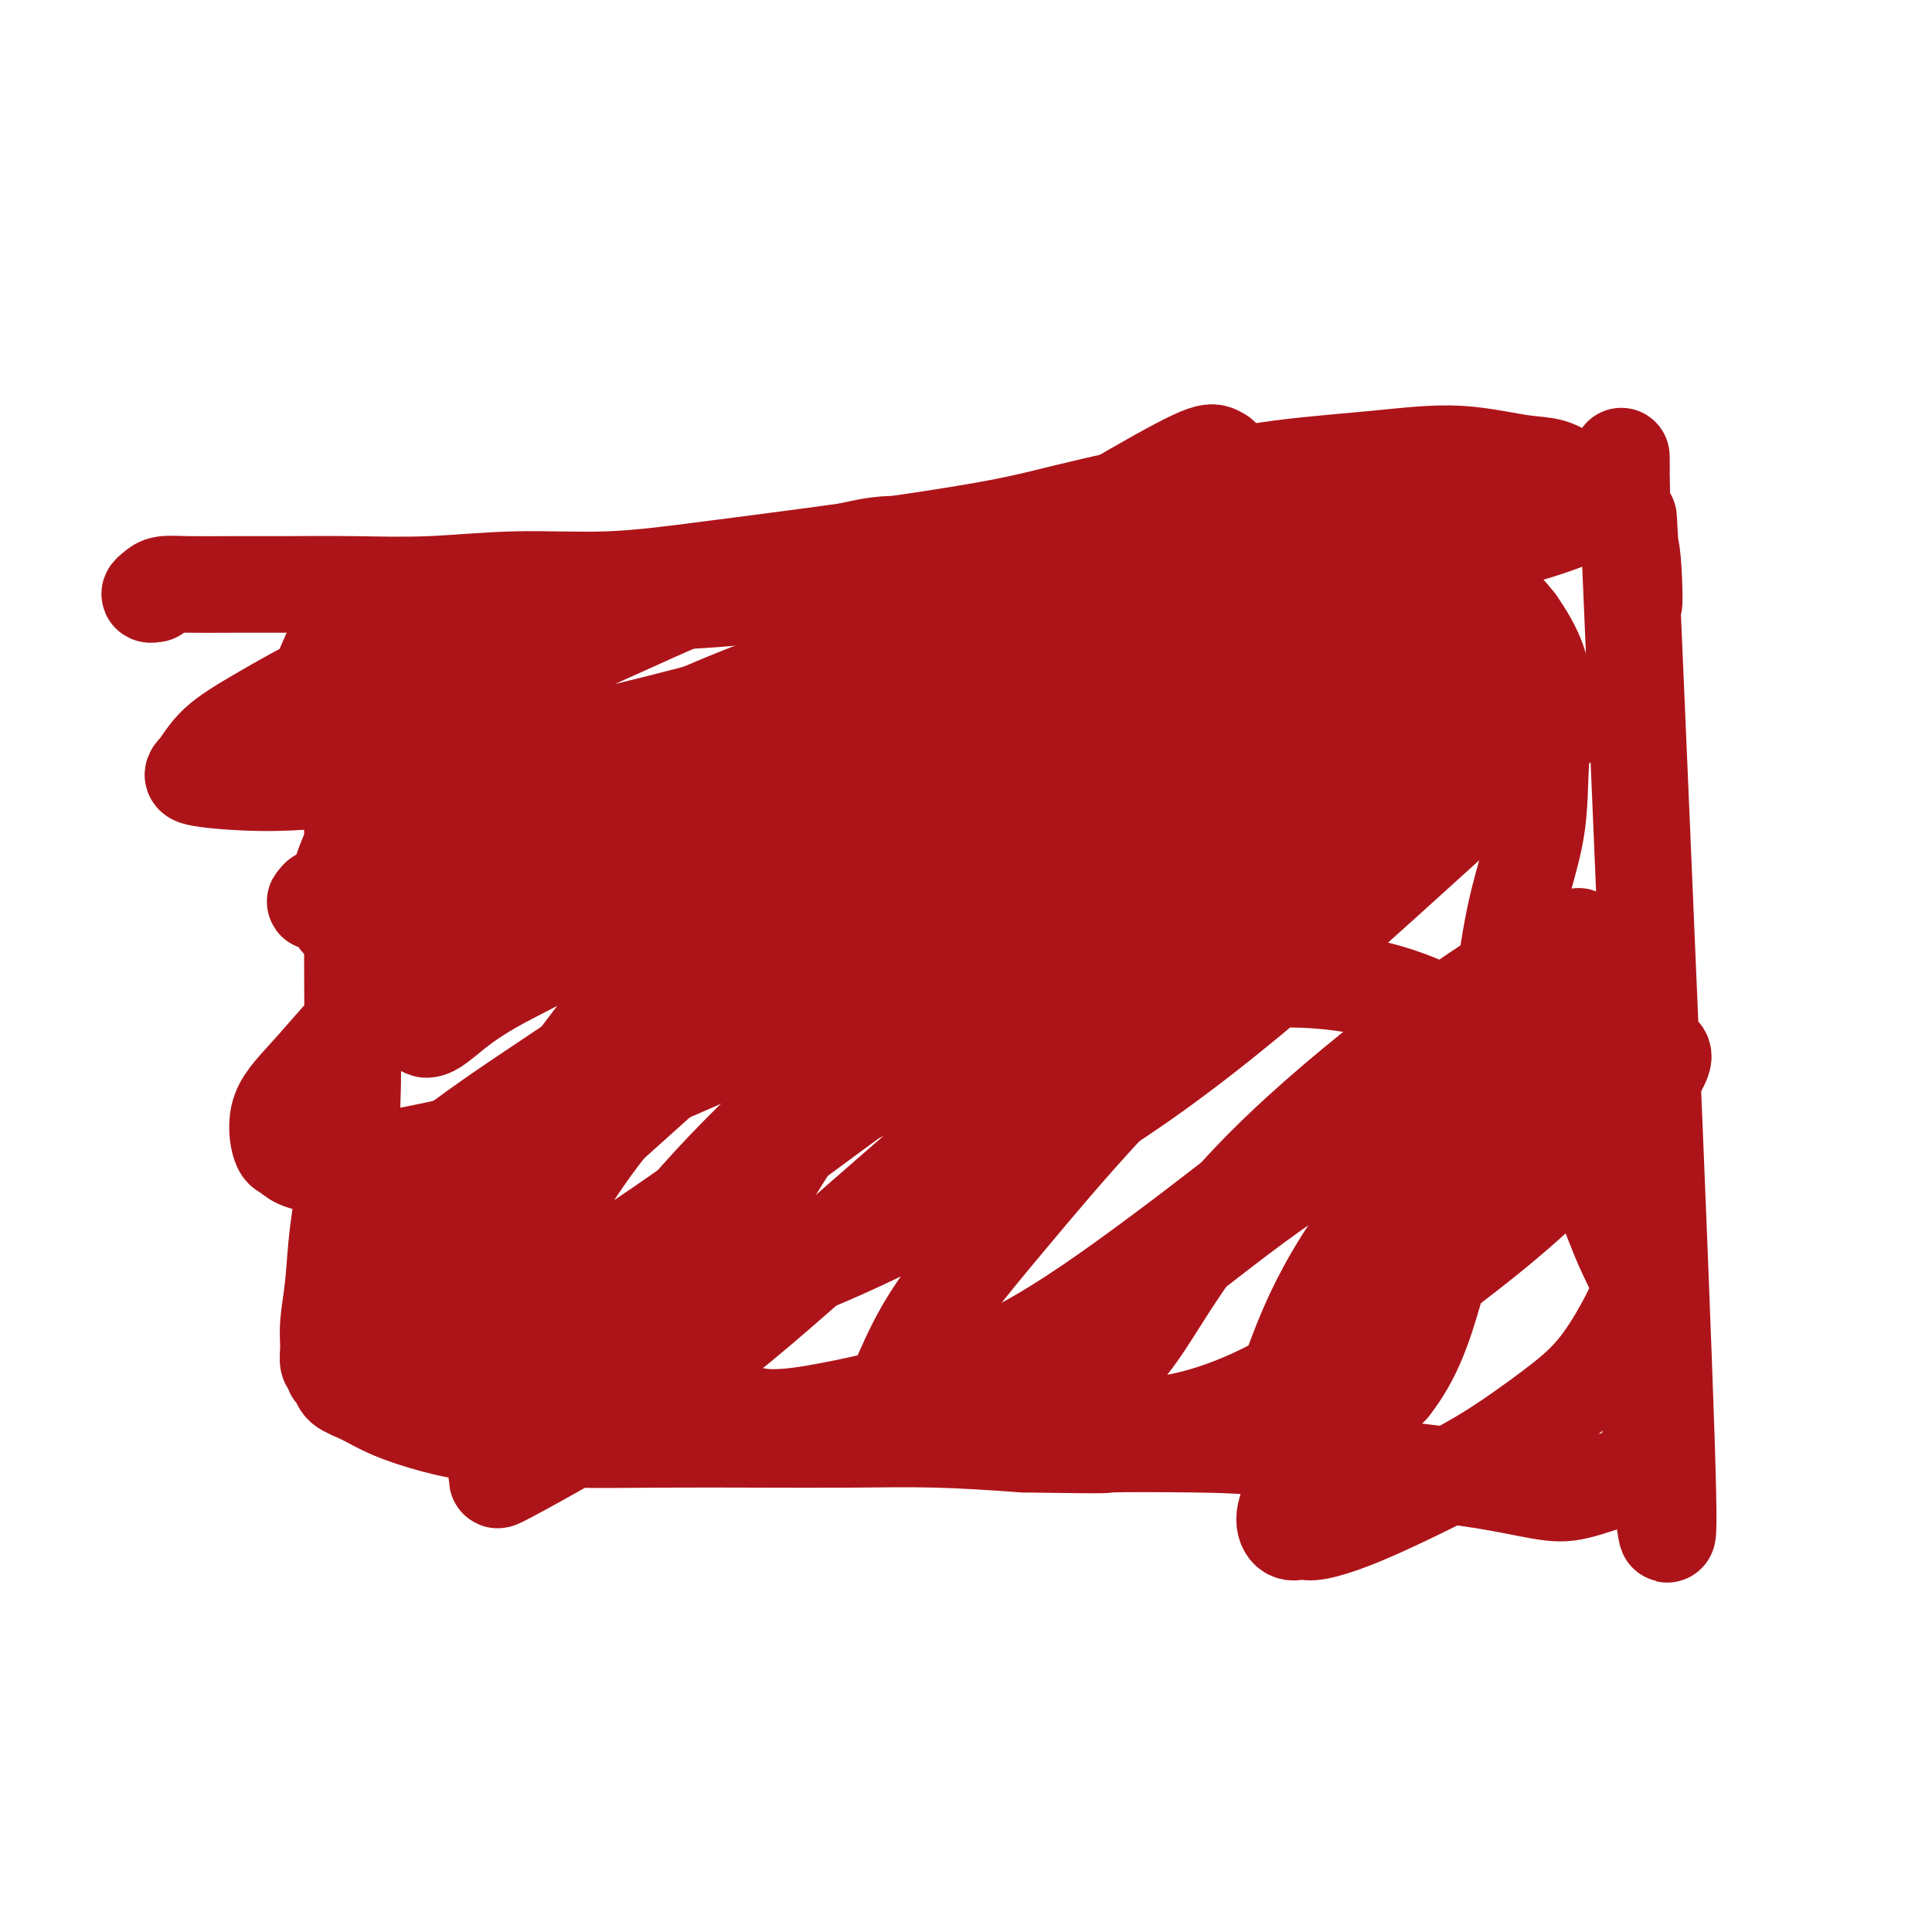
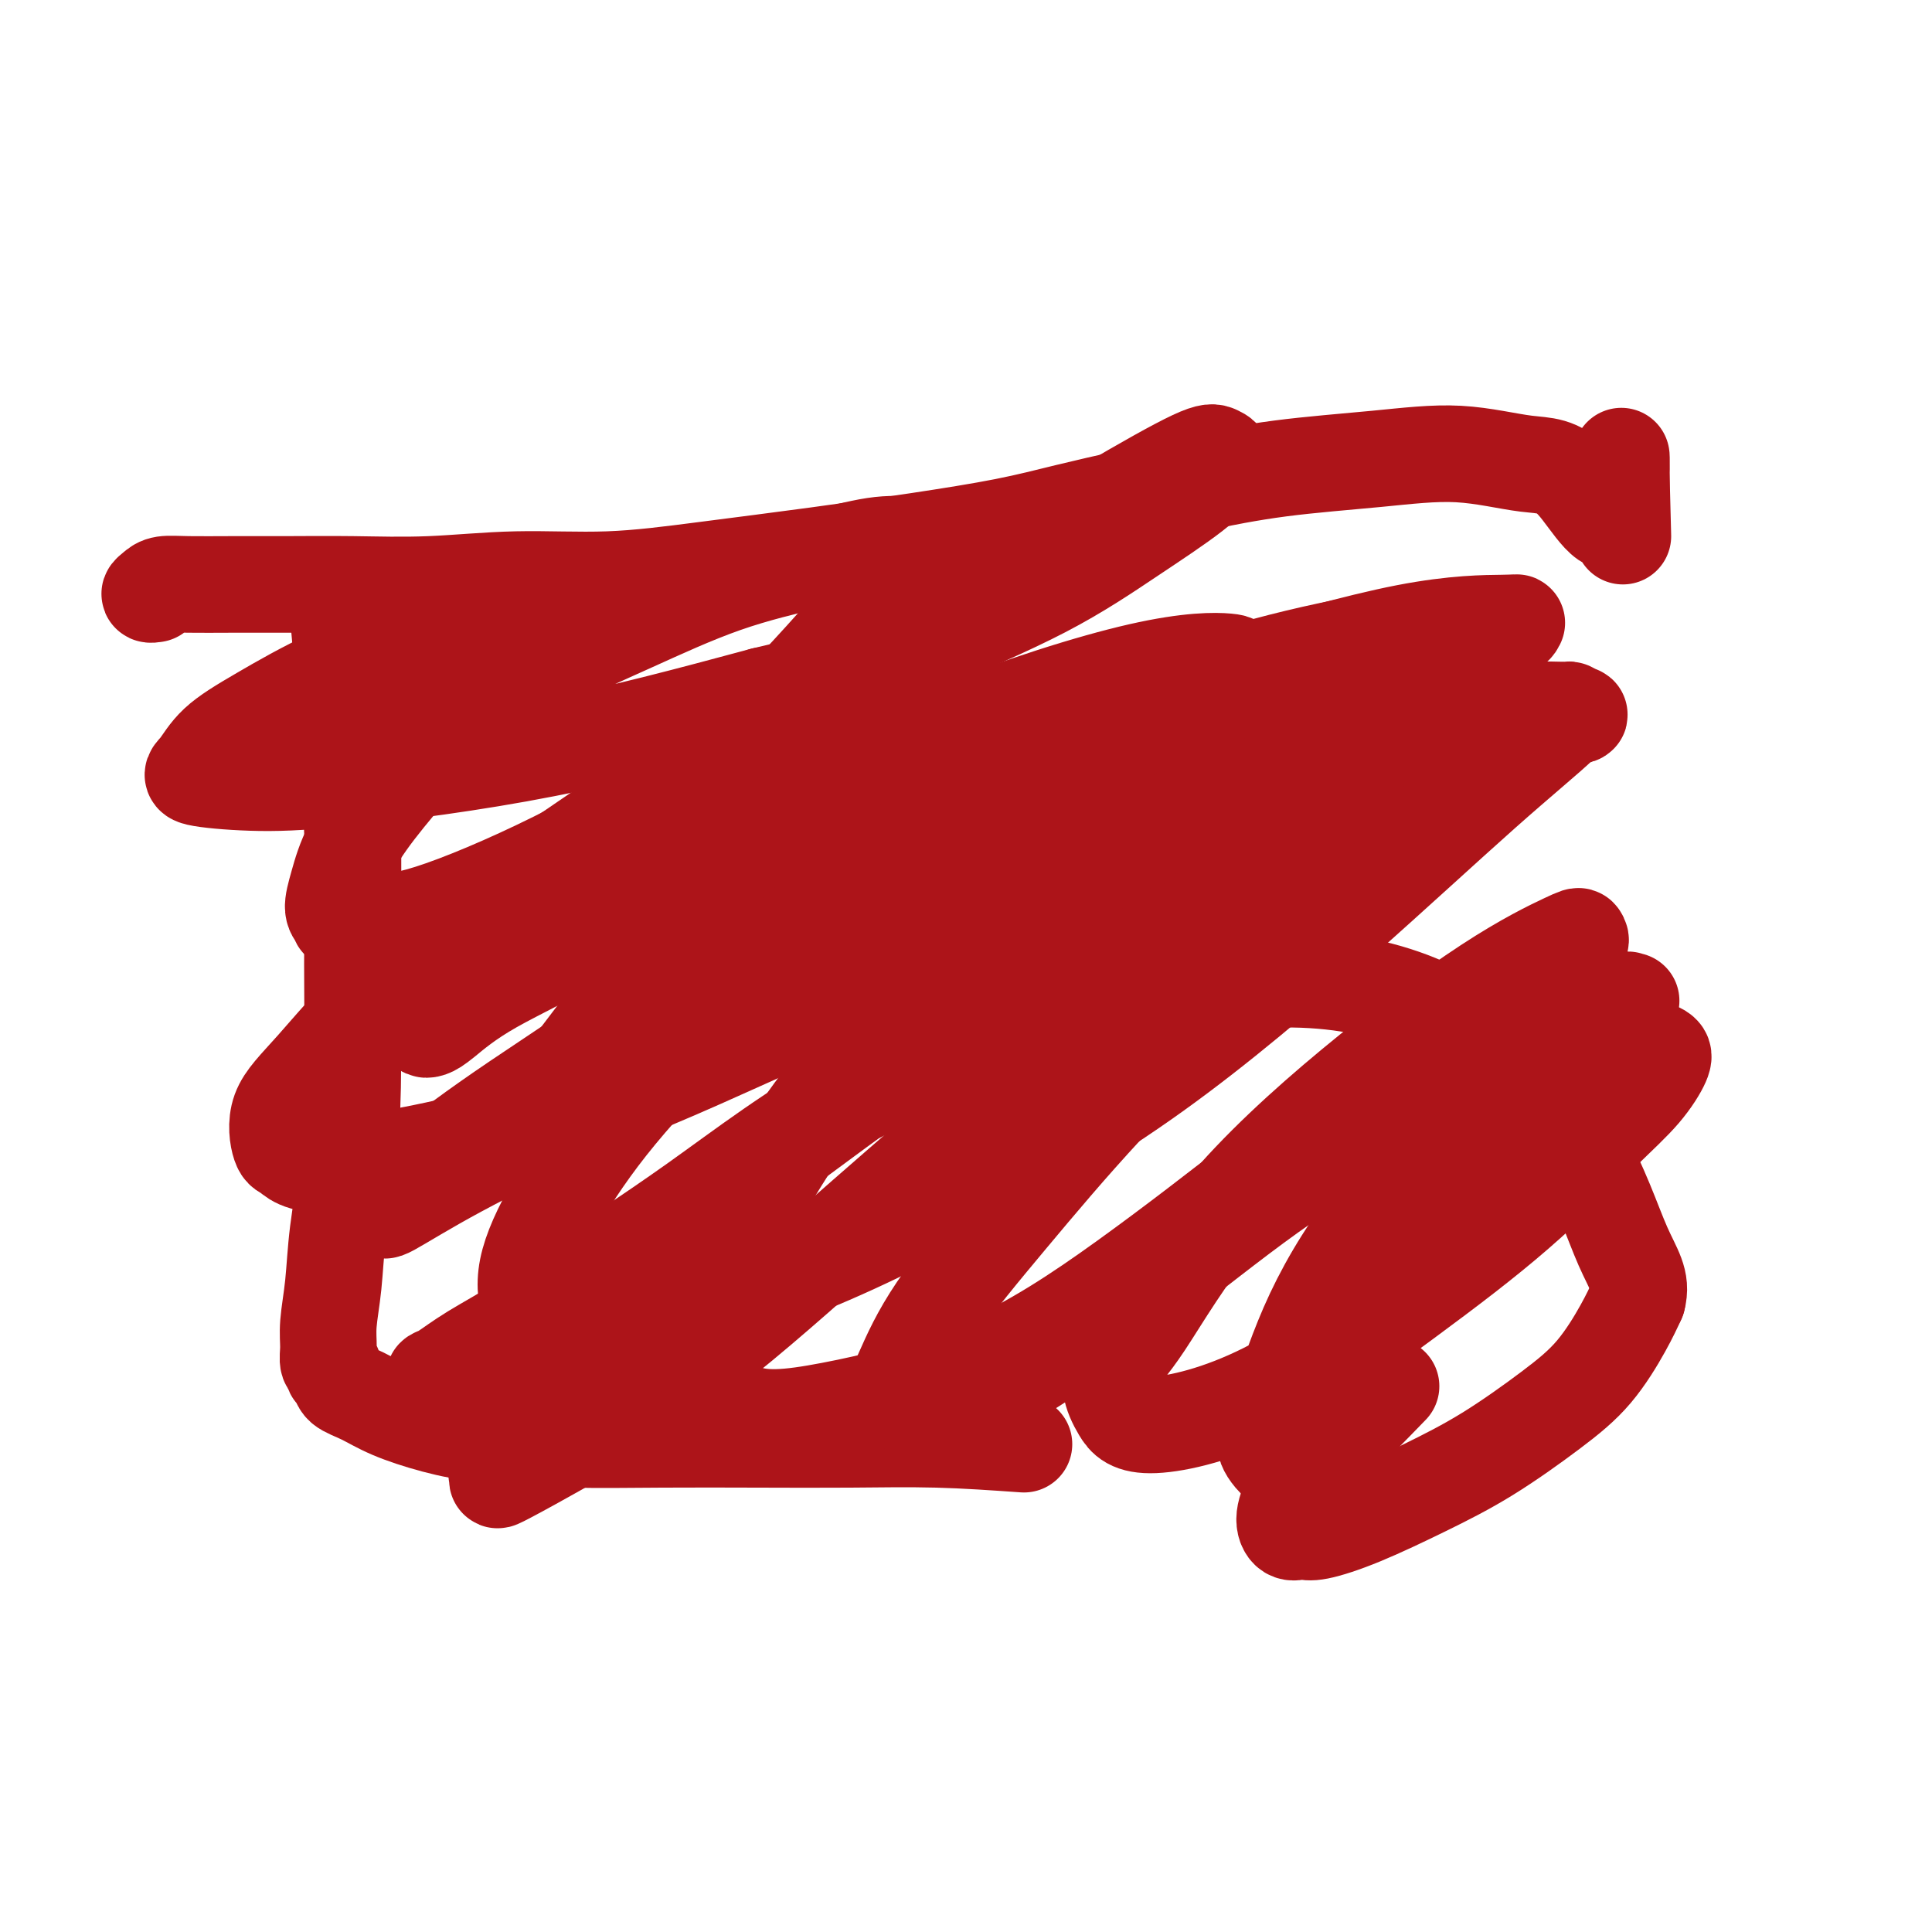
<svg xmlns="http://www.w3.org/2000/svg" viewBox="0 0 400 400" version="1.1">
  <g fill="none" stroke="#AD1419" stroke-width="4" stroke-linecap="round" stroke-linejoin="round">
    <path d="M85,140c0.000,0.000 0.100,0.100 0.1,0.1" />
  </g>
  <g fill="none" stroke="#AD1419" stroke-width="20" stroke-linecap="round" stroke-linejoin="round">
    <path d="M70,127c0.340,3.689 0.679,7.378 1,12c0.321,4.622 0.622,10.178 1,16c0.378,5.822 0.831,11.909 1,18c0.169,6.091 0.052,12.186 0,18c-0.052,5.814 -0.041,11.346 0,17c0.041,5.654 0.112,11.428 0,17c-0.112,5.572 -0.408,10.941 -1,16c-0.592,5.059 -1.480,9.807 -2,14c-0.520,4.193 -0.671,7.830 -1,11c-0.329,3.170 -0.835,5.872 -1,8c-0.165,2.128 0.012,3.683 0,5c-0.012,1.317 -0.213,2.398 0,3c0.213,0.602 0.838,0.727 1,1c0.162,0.273 -0.141,0.695 0,1c0.141,0.305 0.726,0.494 1,1c0.274,0.506 0.238,1.329 1,2c0.762,0.671 2.323,1.189 4,2c1.677,0.811 3.471,1.916 6,3c2.529,1.084 5.795,2.147 9,3c3.205,0.853 6.351,1.497 11,2c4.649,0.503 10.801,0.866 17,1c6.199,0.134 12.446,0.039 19,0c6.554,-0.039 13.417,-0.021 20,0c6.583,0.021 12.888,0.044 19,0c6.112,-0.044 12.032,-0.155 18,0c5.968,0.155 11.984,0.578 18,1" />
-     <path d="M212,299c20.433,0.314 16.017,0.101 18,0c1.983,-0.101 10.367,-0.088 17,0c6.633,0.088 11.515,0.252 17,1c5.485,0.748 11.572,2.081 17,3c5.428,0.919 10.195,1.423 15,2c4.805,0.577 9.647,1.226 14,2c4.353,0.774 8.217,1.675 11,2c2.783,0.325 4.483,0.076 8,-1c3.517,-1.076 8.849,-2.979 11,-3c2.151,-0.021 1.119,1.838 1,-1c-0.119,-2.838 0.673,-10.375 2,-2c1.327,8.375 3.187,32.661 2,-4c-1.187,-36.661 -5.421,-134.270 -7,-171c-1.579,-36.730 -0.502,-12.581 0,-5c0.502,7.581 0.429,-1.405 0,-6c-0.429,-4.595 -1.215,-4.797 -2,-5" />
    <path d="M336,111c-0.880,-30.372 0.421,-10.801 -1,-5c-1.421,5.801 -5.566,-2.167 -9,-6c-3.434,-3.833 -6.159,-3.530 -10,-4c-3.841,-0.470 -8.797,-1.715 -14,-2c-5.203,-0.285 -10.652,0.388 -17,1c-6.348,0.612 -13.595,1.164 -20,2c-6.405,0.836 -11.967,1.956 -17,3c-5.033,1.044 -9.537,2.012 -14,3c-4.463,0.988 -8.883,1.997 -13,3c-4.117,1.003 -7.929,2.000 -13,3c-5.071,1.000 -11.401,2.004 -18,3c-6.599,0.996 -13.468,1.983 -21,3c-7.532,1.017 -15.726,2.062 -23,3c-7.274,0.938 -13.628,1.768 -20,2c-6.372,0.232 -12.763,-0.134 -19,0c-6.237,0.134 -12.320,0.768 -18,1c-5.680,0.232 -10.957,0.061 -16,0c-5.043,-0.061 -9.851,-0.014 -14,0c-4.149,0.014 -7.638,-0.007 -11,0c-3.362,0.007 -6.596,0.040 -9,0c-2.404,-0.040 -3.979,-0.154 -5,0c-1.021,0.154 -1.489,0.577 -2,1c-0.511,0.423 -1.065,0.845 -1,1c0.065,0.155 0.748,0.042 1,0c0.252,-0.042 0.072,-0.012 0,0c-0.072,0.012 -0.036,0.006 0,0" />
    <path d="M113,134c-2.078,1.897 -4.157,3.794 -8,7c-3.843,3.206 -9.451,7.720 -14,12c-4.549,4.280 -8.038,8.327 -11,12c-2.962,3.673 -5.397,6.974 -7,10c-1.603,3.026 -2.375,5.777 -3,8c-0.625,2.223 -1.102,3.916 -1,5c0.102,1.084 0.784,1.558 1,2c0.216,0.442 -0.032,0.852 1,1c1.032,0.148 3.345,0.035 6,0c2.655,-0.035 5.651,0.007 12,-2c6.349,-2.007 16.052,-6.062 26,-11c9.948,-4.938 20.142,-10.758 28,-16c7.858,-5.242 13.380,-9.906 19,-14c5.620,-4.094 11.338,-7.619 16,-11c4.662,-3.381 8.268,-6.618 11,-9c2.732,-2.382 4.590,-3.909 6,-5c1.410,-1.091 2.371,-1.744 3,-2c0.629,-0.256 0.926,-0.114 1,0c0.074,0.114 -0.075,0.199 0,0c0.075,-0.199 0.372,-0.682 -1,1c-1.372,1.682 -4.415,5.528 -9,11c-4.585,5.472 -10.714,12.570 -17,20c-6.286,7.430 -12.731,15.193 -19,23c-6.269,7.807 -12.363,15.659 -18,23c-5.637,7.341 -10.819,14.170 -16,21" />
-     <path d="M119,220c-14.741,18.634 -12.093,15.717 -14,18c-1.907,2.283 -8.367,9.764 -13,15c-4.633,5.236 -7.437,8.228 -10,11c-2.563,2.772 -4.883,5.325 -6,7c-1.117,1.675 -1.030,2.471 -1,3c0.030,0.529 0.004,0.792 0,1c-0.004,0.208 0.014,0.363 2,-1c1.986,-1.363 5.941,-4.243 13,-10c7.059,-5.757 17.221,-14.389 27,-23c9.779,-8.611 19.173,-17.199 28,-25c8.827,-7.801 17.086,-14.815 25,-21c7.914,-6.185 15.484,-11.541 22,-16c6.516,-4.459 11.977,-8.021 17,-11c5.023,-2.979 9.609,-5.376 13,-7c3.391,-1.624 5.587,-2.476 9,-4c3.413,-1.524 8.041,-3.722 14,-7c5.959,-3.278 13.247,-7.638 21,-12c7.753,-4.362 15.971,-8.727 22,-12c6.029,-3.273 9.868,-5.453 13,-7c3.132,-1.547 5.558,-2.461 7,-3c1.442,-0.539 1.899,-0.703 2,-1c0.101,-0.297 -0.154,-0.728 0,-1c0.154,-0.272 0.716,-0.386 -4,2c-4.716,2.386 -14.710,7.271 -25,14c-10.290,6.729 -20.875,15.303 -33,25c-12.125,9.697 -25.790,20.518 -38,31c-12.210,10.482 -22.963,20.624 -33,30c-10.037,9.376 -19.356,17.986 -27,26c-7.644,8.014 -13.613,15.433 -19,22c-5.387,6.567 -10.194,12.284 -15,18" />
    <path d="M116,282c-7.341,8.692 -8.692,10.423 -10,13c-1.308,2.577 -2.572,5.999 -3,8c-0.428,2.001 -0.022,2.581 0,3c0.022,0.419 -0.342,0.676 1,0c1.342,-0.676 4.388,-2.287 11,-6c6.612,-3.713 16.788,-9.528 27,-17c10.212,-7.472 20.460,-16.600 30,-25c9.540,-8.400 18.373,-16.070 31,-27c12.627,-10.930 29.050,-25.119 37,-32c7.950,-6.881 7.428,-6.453 11,-9c3.572,-2.547 11.240,-8.067 17,-12c5.760,-3.933 9.614,-6.278 13,-8c3.386,-1.722 6.306,-2.821 9,-4c2.694,-1.179 5.161,-2.439 8,-4c2.839,-1.561 6.048,-3.424 9,-5c2.952,-1.576 5.647,-2.866 8,-4c2.353,-1.134 4.364,-2.114 6,-3c1.636,-0.886 2.899,-1.679 4,-2c1.101,-0.321 2.042,-0.169 2,0c-0.042,0.169 -1.065,0.354 -1,0c0.065,-0.354 1.218,-1.248 -5,3c-6.218,4.248 -19.806,13.639 -32,23c-12.194,9.361 -22.992,18.693 -33,28c-10.008,9.307 -19.225,18.588 -27,27c-7.775,8.412 -14.107,15.954 -20,23c-5.893,7.046 -11.345,13.597 -15,19c-3.655,5.403 -5.513,9.658 -7,13c-1.487,3.342 -2.605,5.772 -3,8c-0.395,2.228 -0.068,4.254 0,5c0.068,0.746 -0.123,0.213 0,0c0.123,-0.213 0.562,-0.107 1,0" />
    <path d="M185,297c1.495,0.629 4.732,-0.298 10,-3c5.268,-2.702 12.568,-7.180 20,-12c7.432,-4.820 14.995,-9.984 23,-16c8.005,-6.016 16.452,-12.886 25,-19c8.548,-6.114 17.196,-11.473 24,-16c6.804,-4.527 11.765,-8.221 16,-11c4.235,-2.779 7.745,-4.644 11,-6c3.255,-1.356 6.256,-2.202 9,-3c2.744,-0.798 5.231,-1.546 7,-2c1.769,-0.454 2.821,-0.613 4,-1c1.179,-0.387 2.486,-1.003 3,-1c0.514,0.003 0.234,0.626 0,1c-0.234,0.374 -0.423,0.500 0,0c0.423,-0.500 1.457,-1.625 0,0c-1.457,1.625 -5.405,6.001 -12,14c-6.595,7.999 -15.838,19.619 -24,30c-8.162,10.381 -15.243,19.521 -20,27c-4.757,7.479 -7.191,13.296 -9,18c-1.809,4.704 -2.994,8.293 -4,11c-1.006,2.707 -1.834,4.531 -2,6c-0.166,1.469 0.329,2.583 1,3c0.671,0.417 1.518,0.136 2,0c0.482,-0.136 0.601,-0.129 1,0c0.399,0.129 1.079,0.378 3,0c1.921,-0.378 5.082,-1.384 9,-3c3.918,-1.616 8.593,-3.842 13,-6c4.407,-2.158 8.545,-4.250 13,-7c4.455,-2.750 9.225,-6.160 13,-9c3.775,-2.840 6.555,-5.111 9,-8c2.445,-2.889 4.556,-6.397 6,-9c1.444,-2.603 2.222,-4.302 3,-6" />
    <path d="M339,269c1.049,-3.876 -0.828,-6.067 -3,-11c-2.172,-4.933 -4.638,-12.609 -9,-20c-4.362,-7.391 -10.621,-14.496 -17,-20c-6.379,-5.504 -12.877,-9.408 -21,-12c-8.123,-2.592 -17.872,-3.871 -30,-3c-12.128,0.871 -26.637,3.893 -41,8c-14.363,4.107 -28.581,9.297 -41,16c-12.419,6.703 -23.040,14.917 -33,22c-9.960,7.083 -19.261,13.036 -25,17c-5.739,3.964 -7.917,5.940 -11,8c-3.083,2.060 -7.071,4.205 -10,6c-2.929,1.795 -4.797,3.242 -6,4c-1.203,0.758 -1.740,0.828 -2,1c-0.260,0.172 -0.244,0.446 1,0c1.244,-0.446 3.714,-1.612 11,-6c7.286,-4.388 19.388,-11.999 31,-20c11.612,-8.001 22.734,-16.392 33,-24c10.266,-7.608 19.676,-14.432 29,-21c9.324,-6.568 18.563,-12.879 27,-19c8.437,-6.121 16.072,-12.051 23,-17c6.928,-4.949 13.147,-8.918 18,-12c4.853,-3.082 8.338,-5.278 12,-8c3.662,-2.722 7.499,-5.968 10,-8c2.501,-2.032 3.666,-2.848 5,-4c1.334,-1.152 2.837,-2.641 4,-4c1.163,-1.359 1.985,-2.588 3,-4c1.015,-1.412 2.222,-3.008 3,-4c0.778,-0.992 1.126,-1.379 1,-2c-0.126,-0.621 -0.726,-1.475 -11,0c-10.274,1.475 -30.221,5.279 -50,13c-19.779,7.721 -39.389,19.361 -59,31" />
    <path d="M181,176c-16.977,10.453 -29.921,21.087 -42,30c-12.079,8.913 -23.294,16.107 -32,22c-8.706,5.893 -14.902,10.487 -19,14c-4.098,3.513 -6.099,5.946 -7,7c-0.901,1.054 -0.702,0.730 -1,1c-0.298,0.270 -1.092,1.136 1,0c2.092,-1.136 7.071,-4.272 14,-8c6.929,-3.728 15.810,-8.048 25,-13c9.190,-4.952 18.691,-10.536 28,-16c9.309,-5.464 18.426,-10.807 27,-16c8.574,-5.193 16.606,-10.234 24,-15c7.394,-4.766 14.151,-9.255 21,-14c6.849,-4.745 13.789,-9.744 19,-14c5.211,-4.256 8.694,-7.769 11,-10c2.306,-2.231 3.434,-3.181 4,-4c0.566,-0.819 0.568,-1.507 1,-2c0.432,-0.493 1.292,-0.790 -1,-1c-2.292,-0.210 -7.737,-0.334 -18,2c-10.263,2.334 -25.344,7.126 -40,13c-14.656,5.874 -28.886,12.831 -41,20c-12.114,7.169 -22.112,14.548 -31,20c-8.888,5.452 -16.667,8.975 -22,12c-5.333,3.025 -8.220,5.553 -10,7c-1.780,1.447 -2.453,1.814 -3,2c-0.547,0.186 -0.967,0.193 -1,0c-0.033,-0.193 0.322,-0.585 1,-1c0.678,-0.415 1.679,-0.854 6,-5c4.321,-4.146 11.962,-11.998 22,-21c10.038,-9.002 22.472,-19.154 33,-29c10.528,-9.846 19.151,-19.384 25,-26c5.849,-6.616 8.925,-10.308 12,-14" />
    <path d="M187,117c6.451,-7.103 4.080,-4.862 3,-4c-1.080,0.862 -0.869,0.343 -2,0c-1.131,-0.343 -3.602,-0.509 -7,0c-3.398,0.509 -7.721,1.695 -13,3c-5.279,1.305 -11.515,2.729 -18,5c-6.485,2.271 -13.221,5.390 -19,8c-5.779,2.610 -10.601,4.710 -15,7c-4.399,2.290 -8.374,4.770 -12,7c-3.626,2.230 -6.904,4.209 -10,6c-3.096,1.791 -6.009,3.395 -8,5c-1.991,1.605 -3.059,3.212 -4,4c-0.941,0.788 -1.754,0.756 -2,1c-0.246,0.244 0.075,0.762 0,1c-0.075,0.238 -0.546,0.194 0,0c0.546,-0.194 2.109,-0.540 4,-2c1.891,-1.460 4.110,-4.034 7,-7c2.890,-2.966 6.452,-6.323 9,-9c2.548,-2.677 4.082,-4.673 5,-6c0.918,-1.327 1.222,-1.986 2,-3c0.778,-1.014 2.032,-2.383 2,-3c-0.032,-0.617 -1.348,-0.480 -5,0c-3.652,0.480 -9.639,1.305 -16,3c-6.361,1.695 -13.096,4.261 -19,7c-5.904,2.739 -10.978,5.652 -15,8c-4.022,2.348 -6.993,4.132 -9,6c-2.007,1.868 -3.051,3.821 -4,5c-0.949,1.179 -1.804,1.584 0,2c1.804,0.416 6.267,0.844 11,1c4.733,0.156 9.736,0.042 20,-1c10.264,-1.042 25.790,-3.012 41,-6c15.210,-2.988 30.105,-6.994 45,-11" />
    <path d="M158,144c19.792,-4.600 26.271,-7.600 34,-11c7.729,-3.400 16.706,-7.201 24,-11c7.294,-3.799 12.905,-7.595 18,-11c5.095,-3.405 9.675,-6.417 13,-9c3.325,-2.583 5.396,-4.736 6,-6c0.604,-1.264 -0.259,-1.639 -1,-2c-0.741,-0.361 -1.359,-0.706 -5,1c-3.641,1.706 -10.306,5.465 -18,10c-7.694,4.535 -16.418,9.846 -27,16c-10.582,6.154 -23.024,13.151 -35,21c-11.976,7.849 -23.487,16.550 -34,24c-10.513,7.450 -20.030,13.650 -29,20c-8.970,6.350 -17.394,12.851 -24,19c-6.606,6.149 -11.393,11.948 -15,16c-3.607,4.052 -6.035,6.358 -7,9c-0.965,2.642 -0.469,5.621 0,7c0.469,1.379 0.909,1.159 2,2c1.091,0.841 2.831,2.744 12,2c9.169,-0.744 25.766,-4.134 41,-9c15.234,-4.866 29.105,-11.208 42,-17c12.895,-5.792 24.815,-11.033 39,-18c14.185,-6.967 30.634,-15.659 44,-24c13.366,-8.341 23.648,-16.330 33,-22c9.352,-5.670 17.775,-9.022 24,-12c6.225,-2.978 10.253,-5.583 13,-7c2.747,-1.417 4.214,-1.648 5,-2c0.786,-0.352 0.891,-0.826 1,-1c0.109,-0.174 0.222,-0.047 -3,0c-3.222,0.047 -9.778,0.013 -20,2c-10.222,1.987 -24.111,5.993 -38,10" />
    <path d="M253,141c-13.680,4.832 -28.882,11.911 -43,20c-14.118,8.089 -27.154,17.189 -38,26c-10.846,8.811 -19.502,17.335 -27,25c-7.498,7.665 -13.838,14.471 -19,21c-5.162,6.529 -9.148,12.780 -12,18c-2.852,5.220 -4.571,9.409 -5,13c-0.429,3.591 0.433,6.583 1,8c0.567,1.417 0.840,1.257 2,2c1.160,0.743 3.207,2.387 12,1c8.793,-1.387 24.332,-5.807 38,-11c13.668,-5.193 25.463,-11.160 38,-18c12.537,-6.840 25.814,-14.555 39,-24c13.186,-9.445 26.280,-20.622 38,-31c11.720,-10.378 22.066,-19.959 30,-27c7.934,-7.041 13.457,-11.542 16,-14c2.543,-2.458 2.106,-2.875 2,-3c-0.106,-0.125 0.119,0.040 -2,0c-2.119,-0.040 -6.581,-0.287 -14,1c-7.419,1.287 -17.794,4.108 -30,8c-12.206,3.892 -26.241,8.857 -40,16c-13.759,7.143 -27.240,16.466 -39,26c-11.760,9.534 -21.799,19.281 -30,30c-8.201,10.719 -14.565,22.411 -18,30c-3.435,7.589 -3.943,11.074 -5,14c-1.057,2.926 -2.665,5.291 -2,9c0.665,3.709 3.601,8.761 8,11c4.399,2.239 10.259,1.663 19,0c8.741,-1.663 20.364,-4.415 31,-9c10.636,-4.585 20.287,-11.004 30,-18c9.713,-6.996 19.490,-14.570 29,-22c9.510,-7.430 18.755,-14.715 28,-22" />
    <path d="M290,221c12.413,-9.687 14.947,-11.903 19,-15c4.053,-3.097 9.626,-7.074 13,-9c3.374,-1.926 4.550,-1.799 5,-2c0.450,-0.201 0.175,-0.728 0,-1c-0.175,-0.272 -0.251,-0.289 -3,1c-2.749,1.289 -8.172,3.883 -16,9c-7.828,5.117 -18.060,12.755 -28,21c-9.940,8.245 -19.587,17.096 -27,26c-7.413,8.904 -12.593,17.860 -16,23c-3.407,5.140 -5.040,6.462 -6,8c-0.960,1.538 -1.247,3.290 -1,5c0.247,1.710 1.030,3.376 2,5c0.970,1.624 2.129,3.207 7,3c4.871,-0.207 13.453,-2.202 23,-7c9.547,-4.798 20.058,-12.399 29,-19c8.942,-6.601 16.316,-12.203 23,-18c6.684,-5.797 12.677,-11.791 17,-16c4.323,-4.209 6.977,-6.635 9,-9c2.023,-2.365 3.417,-4.671 4,-6c0.583,-1.329 0.357,-1.683 0,-2c-0.357,-0.317 -0.845,-0.598 -3,-1c-2.155,-0.402 -5.977,-0.927 -12,1c-6.023,1.927 -14.249,6.304 -22,12c-7.751,5.696 -15.029,12.711 -21,20c-5.971,7.289 -10.634,14.853 -14,22c-3.366,7.147 -5.435,13.877 -7,18c-1.565,4.123 -2.627,5.638 -3,7c-0.373,1.362 -0.059,2.571 1,4c1.059,1.429 2.862,3.077 5,3c2.138,-0.077 4.611,-1.879 8,-5c3.389,-3.121 7.695,-7.560 12,-12" />
-     <path d="M288,287c4.839,-6.105 6.936,-12.867 9,-20c2.064,-7.133 4.094,-14.639 6,-22c1.906,-7.361 3.686,-14.579 5,-21c1.314,-6.421 2.160,-12.045 3,-18c0.840,-5.955 1.673,-12.240 3,-18c1.327,-5.760 3.148,-10.994 4,-16c0.852,-5.006 0.735,-9.783 1,-14c0.265,-4.217 0.913,-7.875 1,-11c0.087,-3.125 -0.387,-5.719 -1,-8c-0.613,-2.281 -1.364,-4.250 -3,-7c-1.636,-2.750 -4.155,-6.281 -8,-9c-3.845,-2.719 -9.014,-4.627 -14,-6c-4.986,-1.373 -9.787,-2.211 -17,-2c-7.213,0.211 -16.836,1.471 -25,3c-8.164,1.529 -14.870,3.328 -22,5c-7.130,1.672 -14.686,3.218 -23,5c-8.314,1.782 -17.386,3.801 -28,7c-10.614,3.199 -22.772,7.579 -33,12c-10.228,4.421 -18.528,8.884 -27,13c-8.472,4.116 -17.115,7.886 -24,11c-6.885,3.114 -12.012,5.573 -16,8c-3.988,2.427 -6.837,4.822 -9,6c-2.163,1.178 -3.639,1.140 -4,1c-0.361,-0.140 0.392,-0.383 0,0c-0.392,0.383 -1.928,1.390 1,0c2.928,-1.390 10.322,-5.177 22,-10c11.678,-4.823 27.640,-10.682 42,-16c14.360,-5.318 27.117,-10.096 41,-15c13.883,-4.904 28.892,-9.936 44,-15c15.108,-5.064 30.317,-10.161 43,-14c12.683,-3.839 22.842,-6.419 33,-9" />
-     <path d="M292,107c23.132,-6.703 20.962,-4.462 23,-4c2.038,0.462 8.286,-0.856 12,-1c3.714,-0.144 4.896,0.885 6,1c1.104,0.115 2.130,-0.684 1,0c-1.130,0.684 -4.417,2.853 -10,5c-5.583,2.147 -13.461,4.274 -21,6c-7.539,1.726 -14.739,3.050 -22,4c-7.261,0.950 -14.584,1.524 -22,2c-7.416,0.476 -14.924,0.852 -22,1c-7.076,0.148 -13.720,0.067 -21,0c-7.280,-0.067 -15.197,-0.120 -23,0c-7.803,0.120 -15.492,0.414 -23,1c-7.508,0.586 -14.833,1.465 -22,2c-7.167,0.535 -14.174,0.728 -20,1c-5.826,0.272 -10.470,0.624 -15,1c-4.530,0.376 -8.946,0.778 -12,1c-3.054,0.222 -4.746,0.266 -6,0c-1.254,-0.266 -2.069,-0.841 -3,-1c-0.931,-0.159 -1.978,0.100 -3,0c-1.022,-0.100 -2.020,-0.557 -3,-1c-0.980,-0.443 -1.942,-0.871 -3,-1c-1.058,-0.129 -2.212,0.042 -3,0c-0.788,-0.042 -1.212,-0.295 -2,0c-0.788,0.295 -1.942,1.139 -3,2c-1.058,0.861 -2.021,1.739 -3,3c-0.979,1.261 -1.974,2.905 -3,5c-1.026,2.095 -2.084,4.641 -3,7c-0.916,2.359 -1.690,4.531 -2,7c-0.310,2.469 -0.155,5.234 0,8" />
  </g>
</svg>